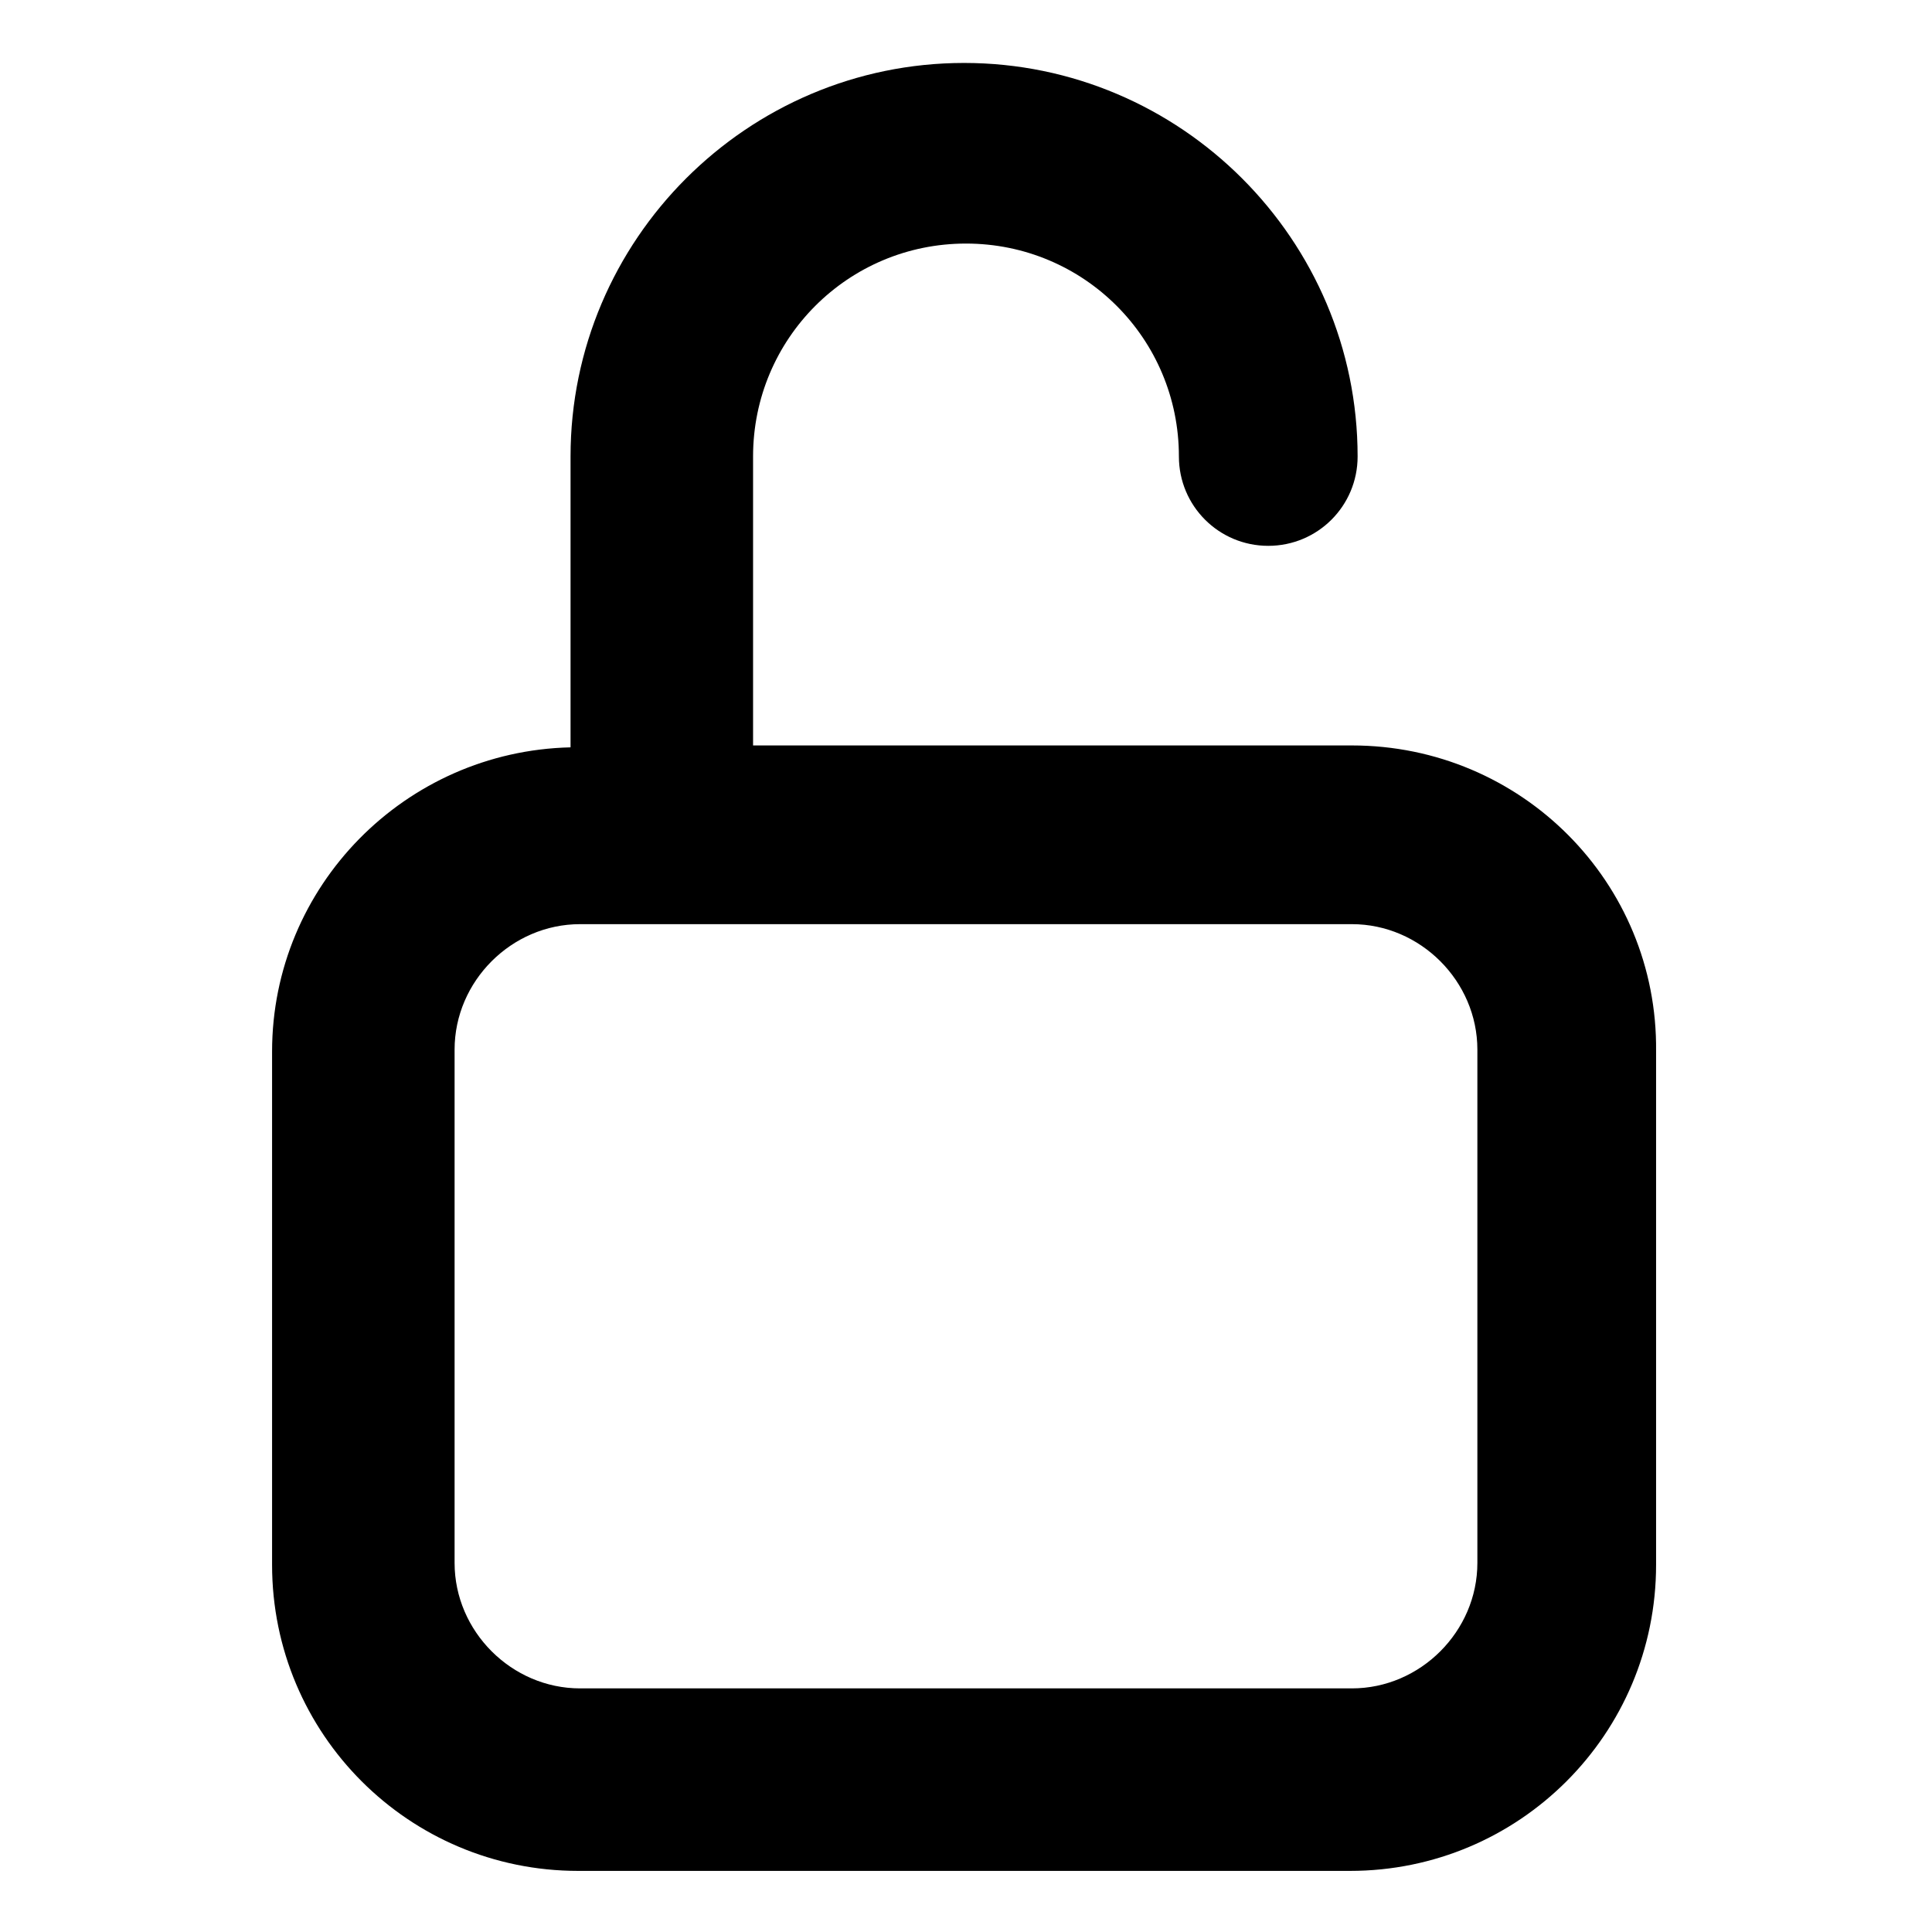
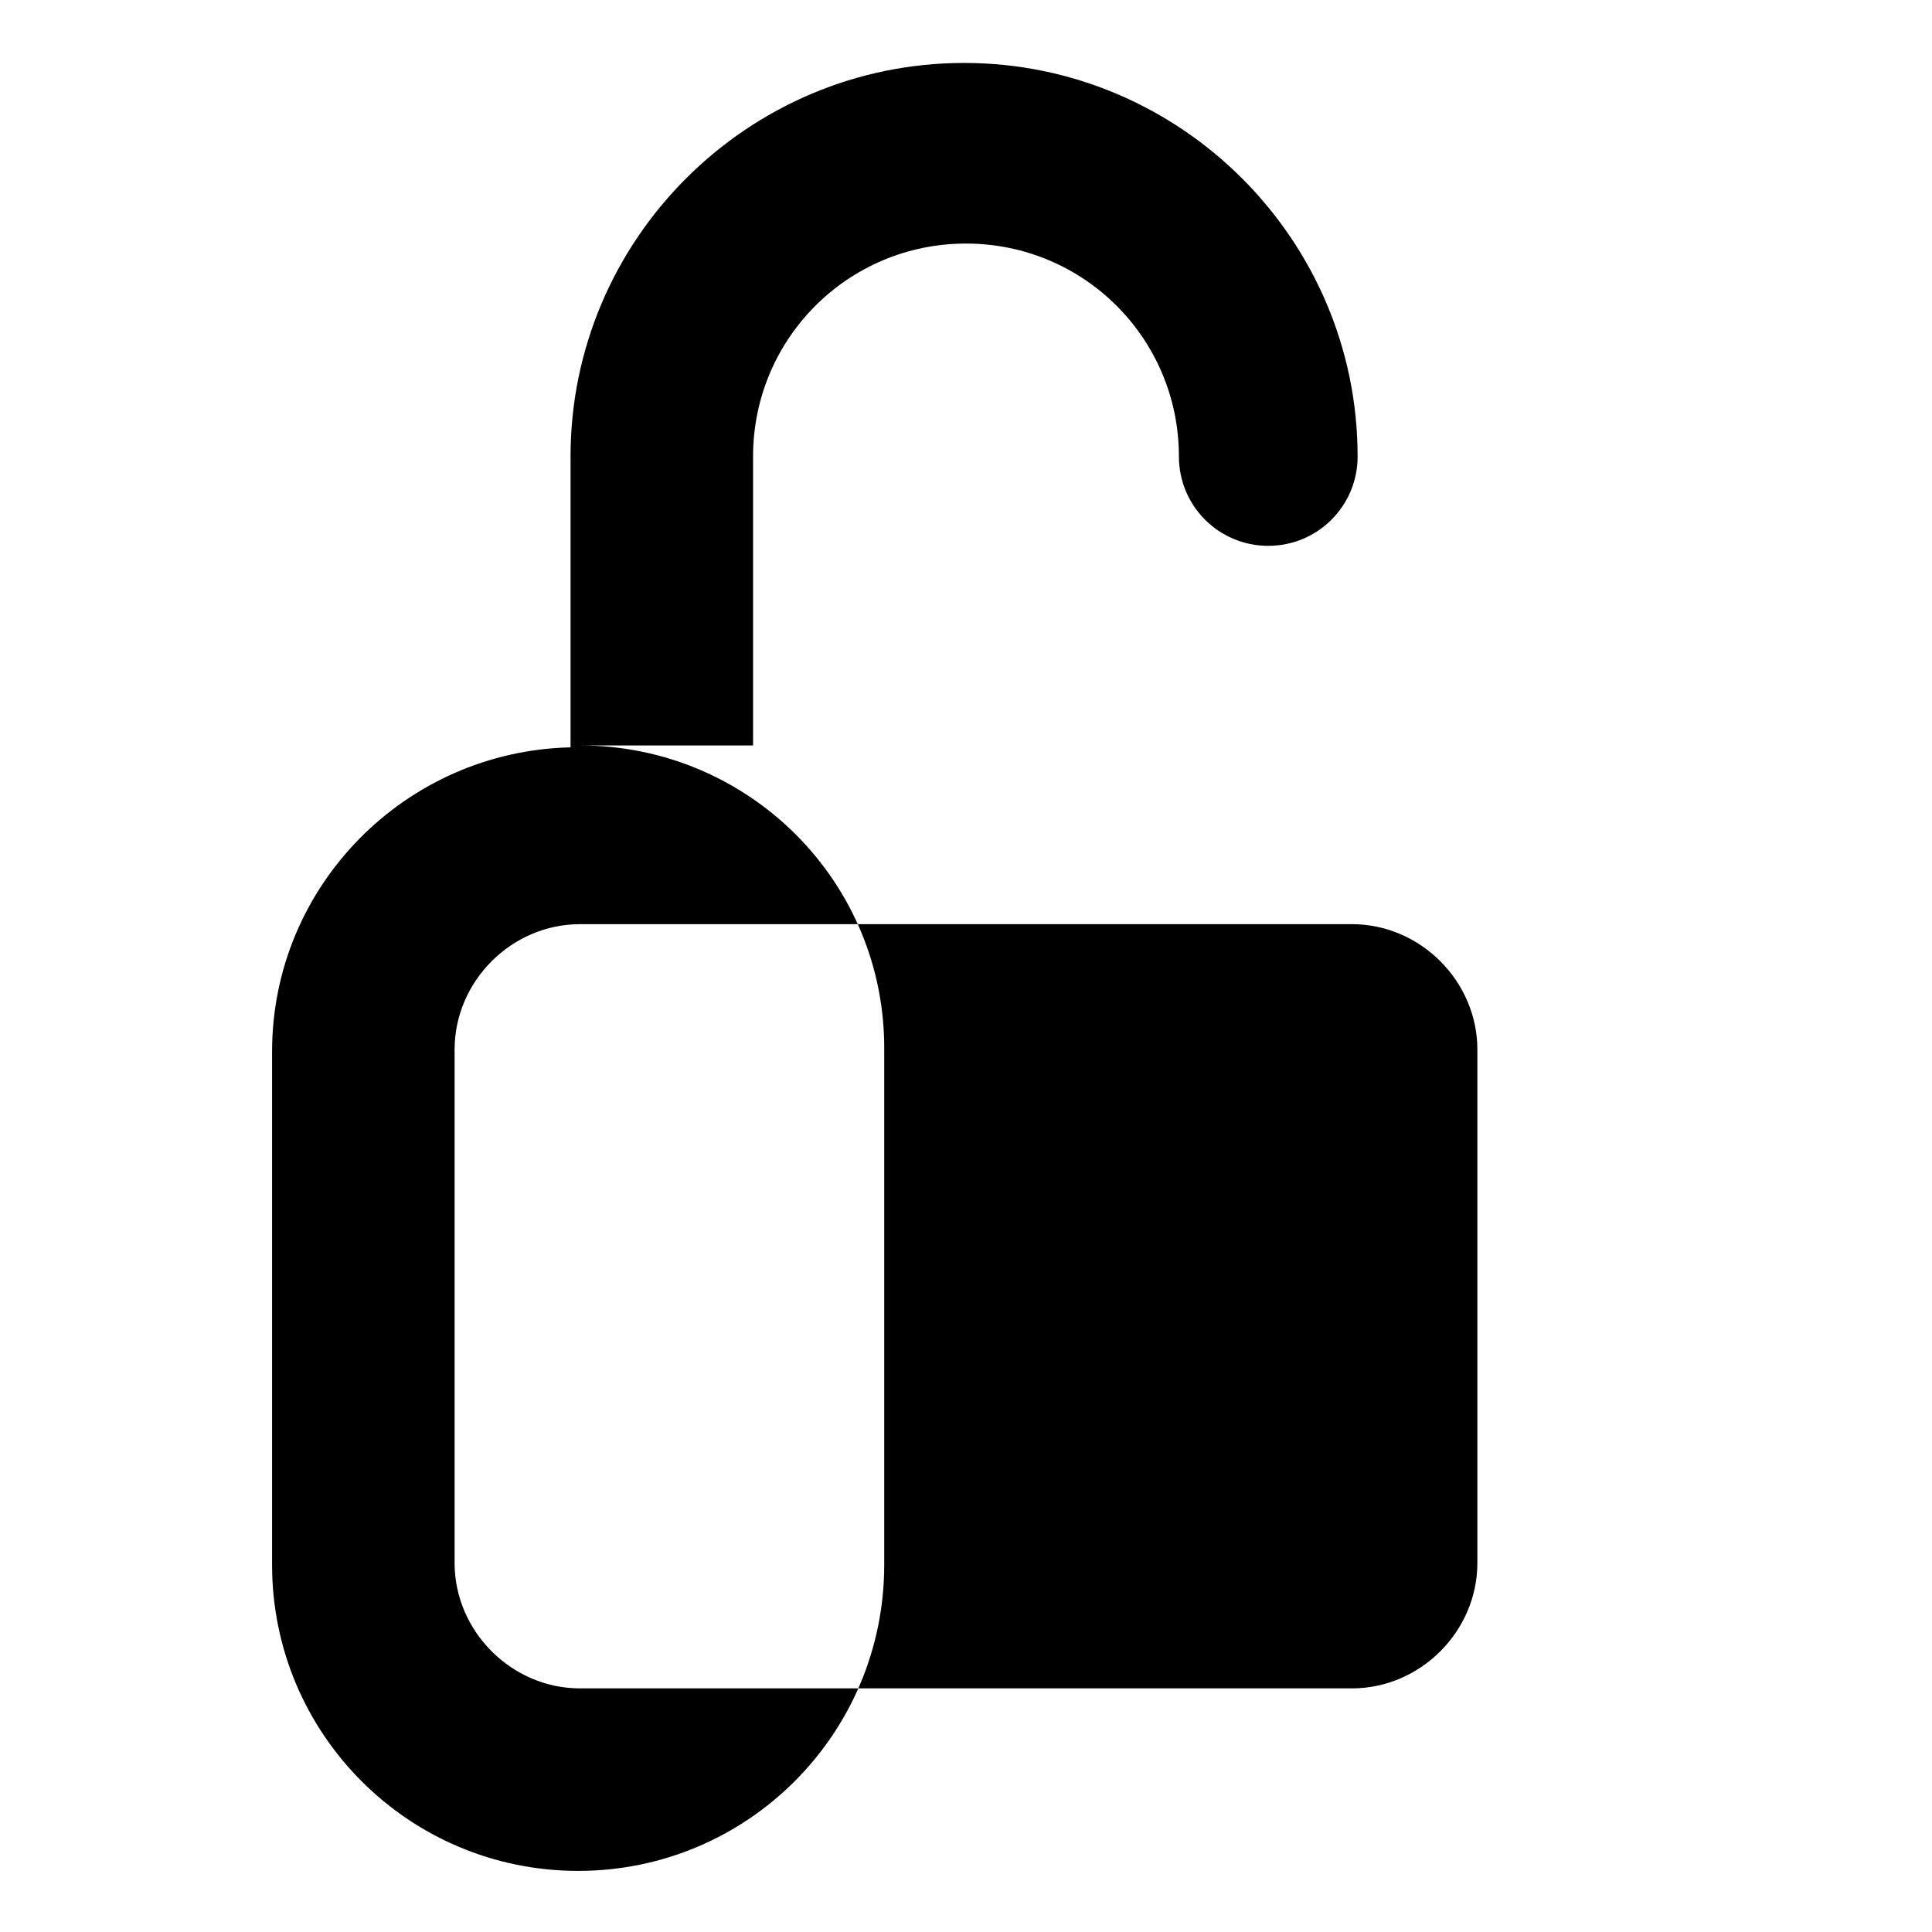
<svg xmlns="http://www.w3.org/2000/svg" fill="#000000" width="800px" height="800px" version="1.1" viewBox="144 144 512 512">
-   <path d="m502.27 341.55h-158.7v-76.578c0-31.234 25.191-56.426 56.426-56.426s56.426 25.191 56.426 56.426c0 13.098 10.578 23.68 23.68 23.68 13.098 0 23.68-10.578 23.68-23.68 0-57.434-46.855-104.29-104.29-104.29-57.434 0-104.29 46.855-104.29 104.29v77.082c-43.832 1.008-79.098 36.777-79.098 80.609v136.03c0 44.84 36.273 81.113 81.113 81.113h204.55c44.84 0 81.113-36.273 81.113-81.113v-136.03c0.508-44.836-35.77-81.113-80.605-81.113zm33.25 216.64c0 18.137-15.113 33.25-33.25 33.25h-204.55c-18.137 0-33.25-15.113-33.25-33.25v-136.03c0-18.137 15.113-33.25 33.25-33.25h204.55c18.137 0 33.25 15.113 33.25 33.25z" />
+   <path d="m502.27 341.55h-158.7v-76.578c0-31.234 25.191-56.426 56.426-56.426s56.426 25.191 56.426 56.426c0 13.098 10.578 23.68 23.68 23.68 13.098 0 23.68-10.578 23.68-23.68 0-57.434-46.855-104.29-104.29-104.29-57.434 0-104.29 46.855-104.29 104.29v77.082c-43.832 1.008-79.098 36.777-79.098 80.609v136.03c0 44.84 36.273 81.113 81.113 81.113c44.84 0 81.113-36.273 81.113-81.113v-136.03c0.508-44.836-35.77-81.113-80.605-81.113zm33.25 216.64c0 18.137-15.113 33.25-33.25 33.25h-204.55c-18.137 0-33.25-15.113-33.25-33.25v-136.03c0-18.137 15.113-33.25 33.25-33.25h204.55c18.137 0 33.25 15.113 33.25 33.25z" />
</svg>